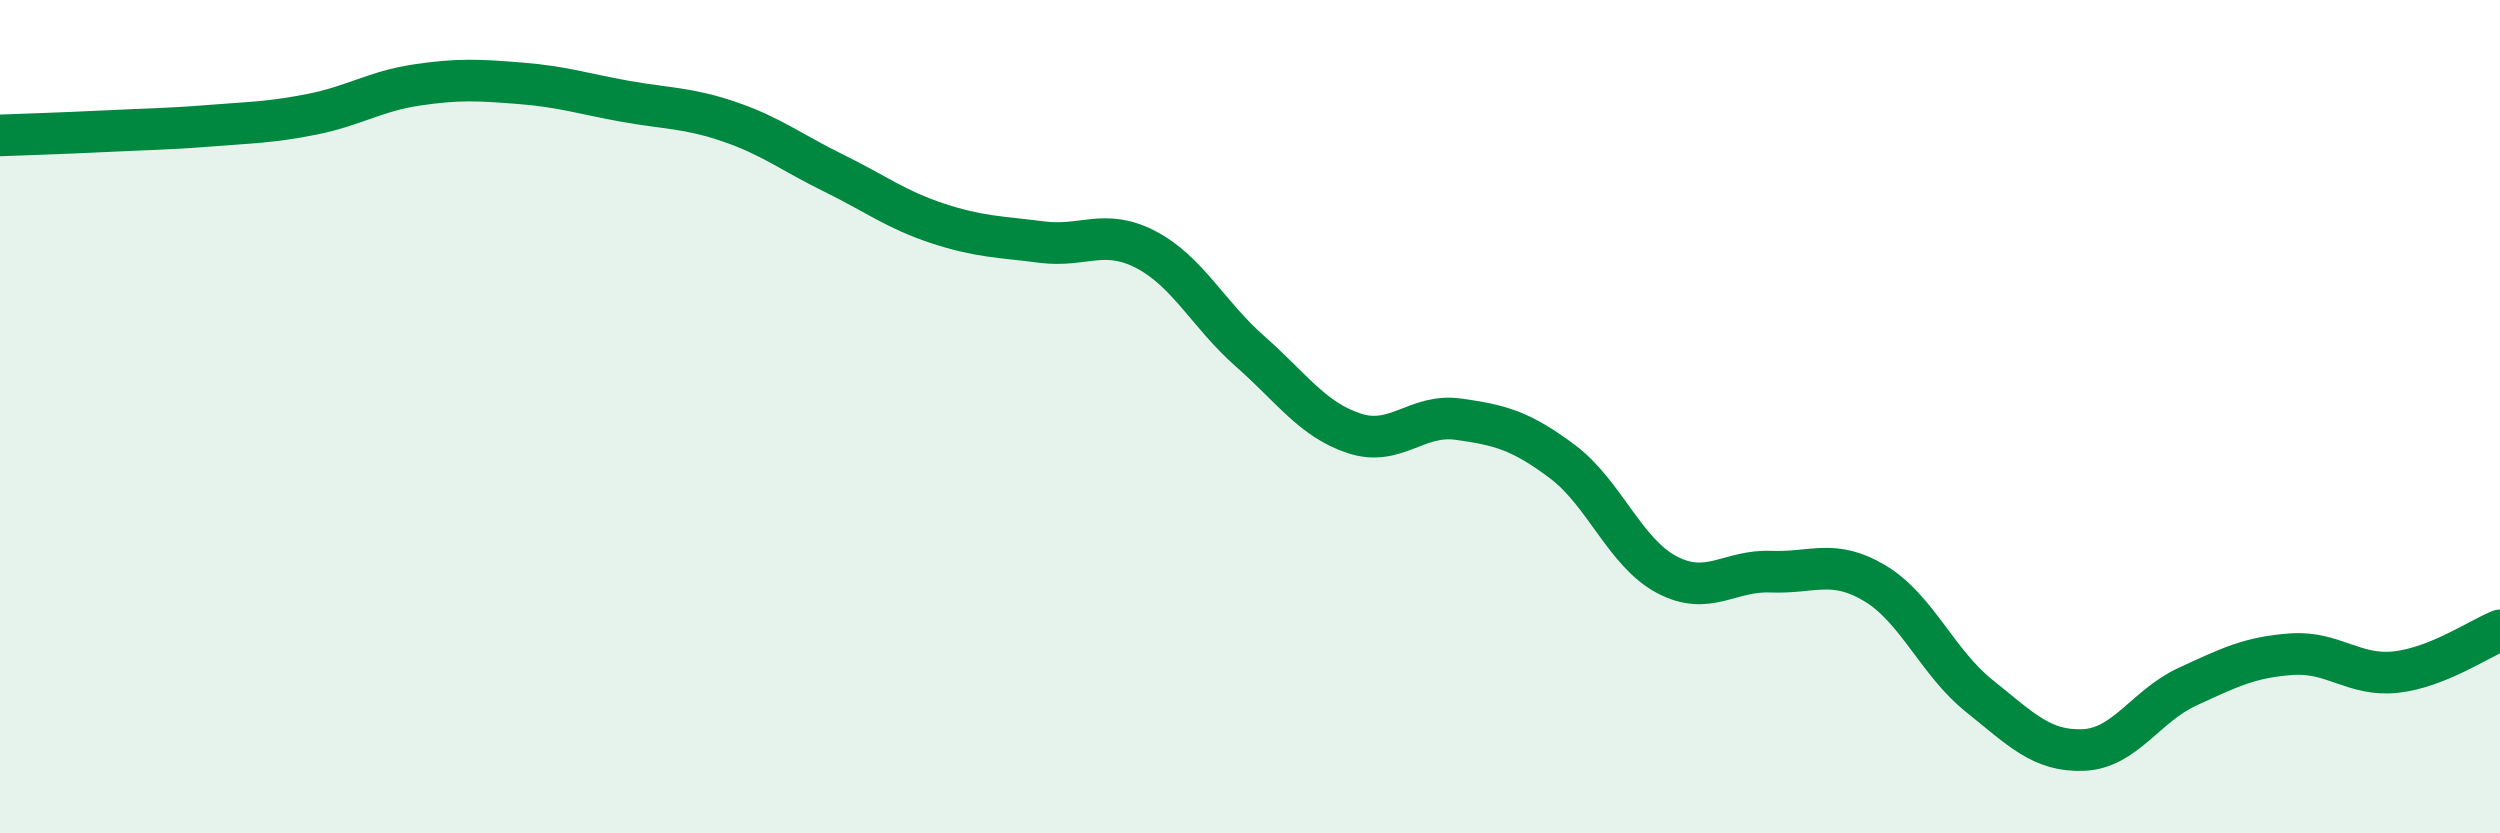
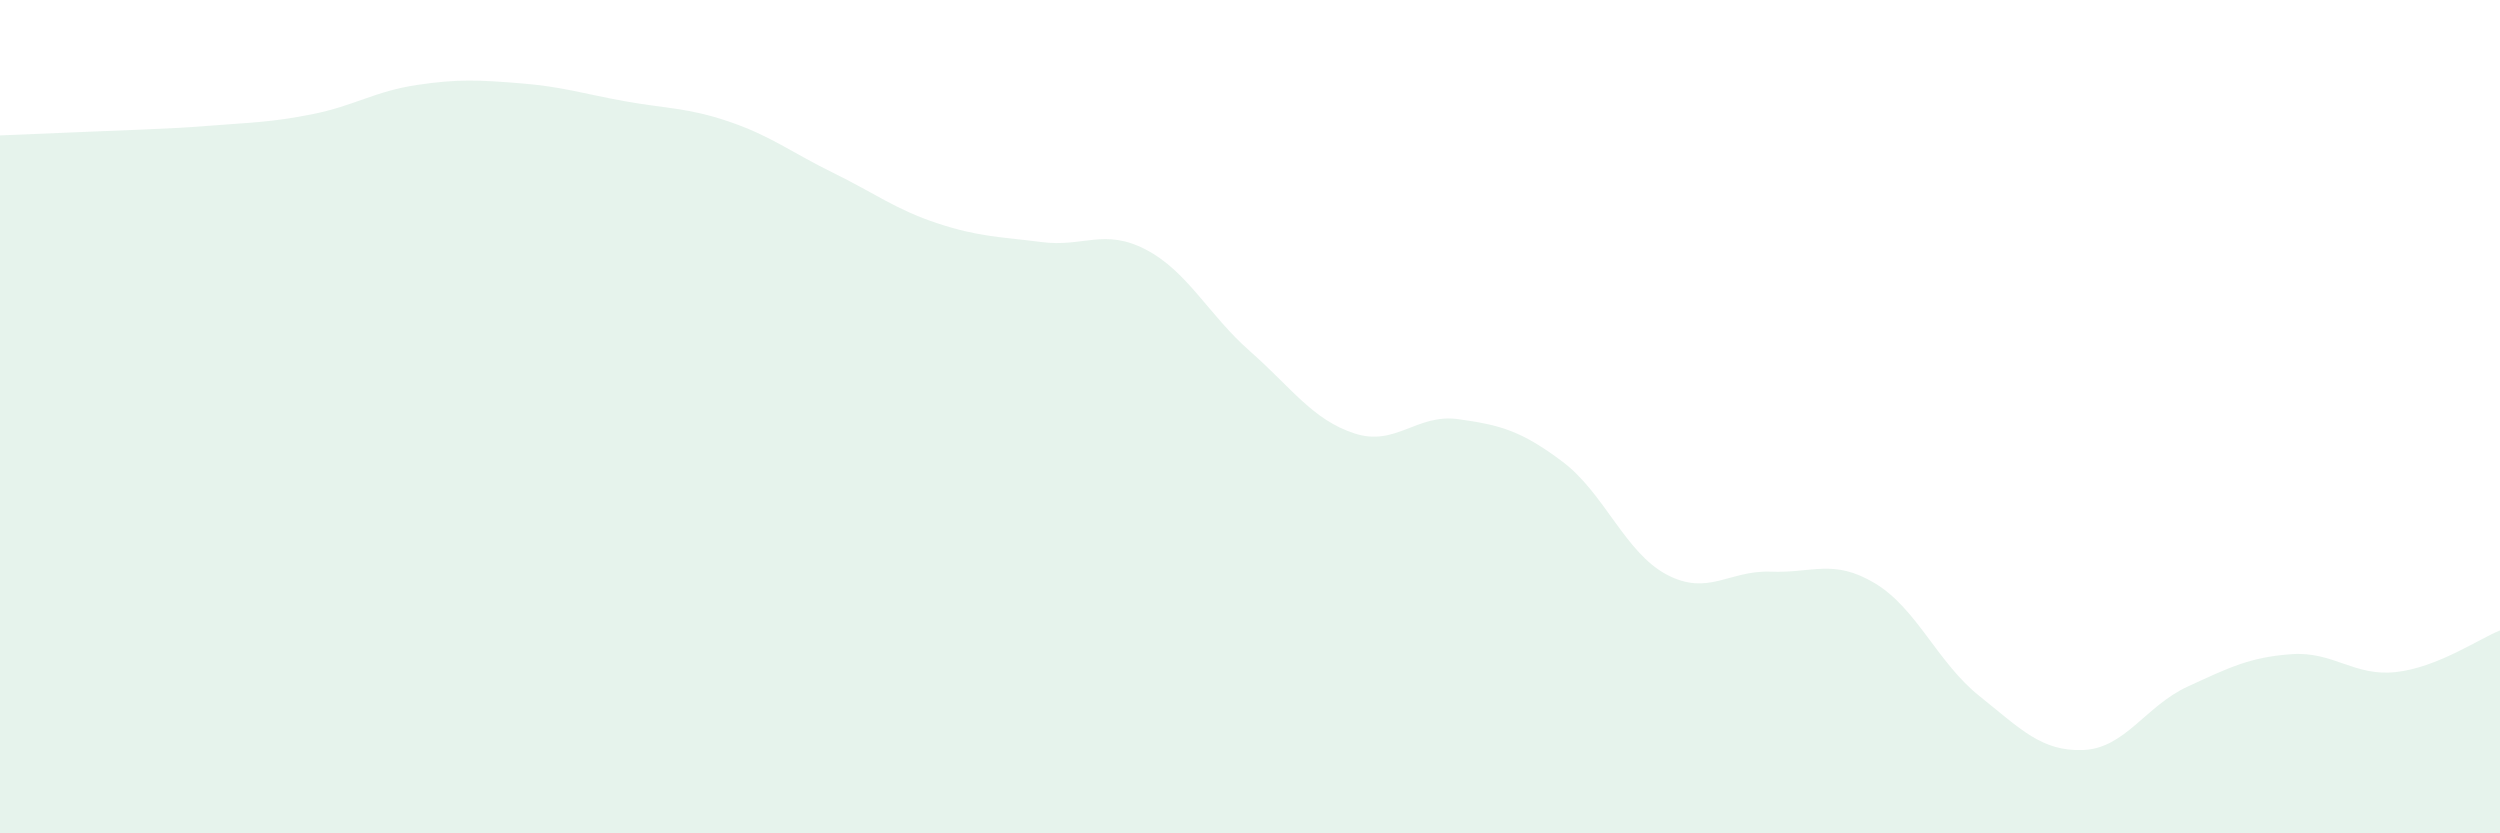
<svg xmlns="http://www.w3.org/2000/svg" width="60" height="20" viewBox="0 0 60 20">
-   <path d="M 0,3.25 C 0.5,3.23 1.5,3.2 2.5,3.15 C 3.5,3.1 4,3.1 5,3.02 C 6,2.94 6.5,2.94 7.5,2.74 C 8.5,2.54 9,2.19 10,2.04 C 11,1.89 11.5,1.92 12.5,2 C 13.5,2.08 14,2.25 15,2.43 C 16,2.61 16.5,2.58 17.5,2.92 C 18.5,3.26 19,3.66 20,4.15 C 21,4.64 21.5,5.03 22.5,5.36 C 23.5,5.69 24,5.68 25,5.81 C 26,5.94 26.5,5.47 27.5,5.99 C 28.5,6.51 29,7.55 30,8.43 C 31,9.31 31.5,10.07 32.5,10.4 C 33.5,10.73 34,9.92 35,10.06 C 36,10.2 36.5,10.33 37.5,11.08 C 38.5,11.83 39,13.26 40,13.79 C 41,14.32 41.5,13.68 42.5,13.72 C 43.5,13.76 44,13.4 45,14 C 46,14.6 46.5,15.9 47.5,16.7 C 48.5,17.5 49,18.04 50,18 C 51,17.96 51.5,16.94 52.5,16.48 C 53.5,16.02 54,15.77 55,15.7 C 56,15.63 56.5,16.24 57.5,16.13 C 58.5,16.02 59.5,15.33 60,15.13L60 20L0 20Z" fill="#008740" opacity="0.1" stroke-linecap="round" stroke-linejoin="round" />
-   <path d="M 0,3.25 C 0.5,3.23 1.5,3.2 2.5,3.15 C 3.5,3.1 4,3.1 5,3.02 C 6,2.94 6.5,2.94 7.5,2.74 C 8.5,2.54 9,2.19 10,2.04 C 11,1.89 11.5,1.92 12.5,2 C 13.5,2.08 14,2.25 15,2.43 C 16,2.61 16.5,2.58 17.5,2.92 C 18.5,3.26 19,3.66 20,4.15 C 21,4.64 21.5,5.03 22.5,5.36 C 23.5,5.69 24,5.68 25,5.81 C 26,5.94 26.5,5.47 27.5,5.99 C 28.5,6.51 29,7.55 30,8.43 C 31,9.31 31.5,10.07 32.5,10.4 C 33.5,10.73 34,9.92 35,10.06 C 36,10.2 36.5,10.33 37.5,11.08 C 38.5,11.83 39,13.26 40,13.79 C 41,14.32 41.5,13.68 42.5,13.72 C 43.5,13.76 44,13.4 45,14 C 46,14.6 46.5,15.9 47.5,16.7 C 48.5,17.5 49,18.04 50,18 C 51,17.96 51.5,16.94 52.5,16.48 C 53.5,16.02 54,15.77 55,15.7 C 56,15.63 56.5,16.24 57.5,16.13 C 58.5,16.02 59.5,15.33 60,15.13" stroke="#008740" stroke-width="1" fill="none" stroke-linecap="round" stroke-linejoin="round" />
+   <path d="M 0,3.25 C 3.5,3.1 4,3.1 5,3.02 C 6,2.94 6.5,2.94 7.5,2.74 C 8.5,2.54 9,2.19 10,2.04 C 11,1.89 11.5,1.92 12.5,2 C 13.5,2.08 14,2.25 15,2.43 C 16,2.61 16.5,2.58 17.5,2.92 C 18.5,3.26 19,3.66 20,4.15 C 21,4.64 21.5,5.03 22.5,5.36 C 23.5,5.69 24,5.68 25,5.81 C 26,5.94 26.5,5.47 27.5,5.99 C 28.5,6.51 29,7.55 30,8.43 C 31,9.31 31.5,10.07 32.5,10.4 C 33.5,10.73 34,9.92 35,10.06 C 36,10.2 36.5,10.33 37.5,11.08 C 38.5,11.83 39,13.26 40,13.79 C 41,14.32 41.5,13.68 42.5,13.72 C 43.5,13.76 44,13.4 45,14 C 46,14.6 46.5,15.9 47.5,16.7 C 48.5,17.5 49,18.04 50,18 C 51,17.96 51.5,16.94 52.5,16.48 C 53.5,16.02 54,15.77 55,15.7 C 56,15.63 56.5,16.24 57.5,16.13 C 58.5,16.02 59.5,15.33 60,15.13L60 20L0 20Z" fill="#008740" opacity="0.1" stroke-linecap="round" stroke-linejoin="round" />
</svg>